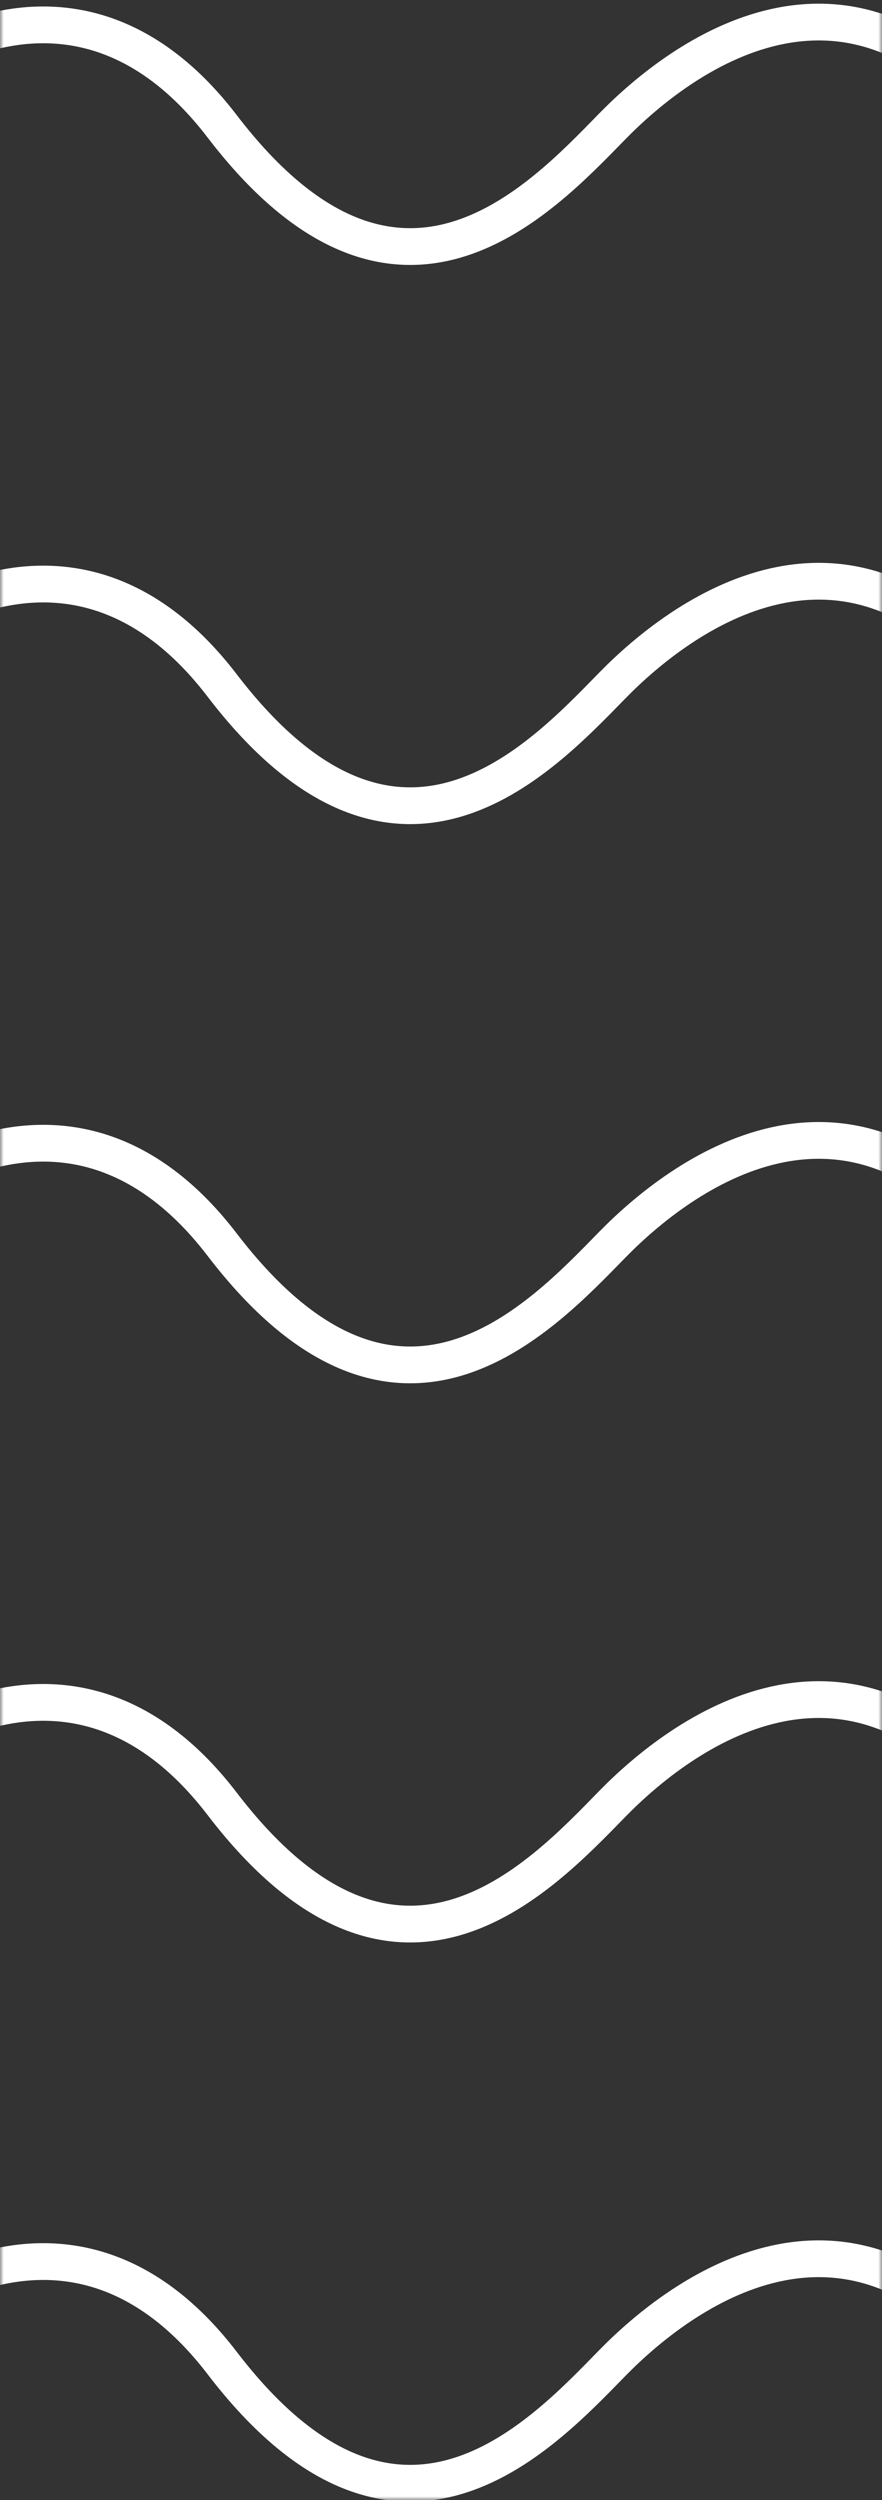
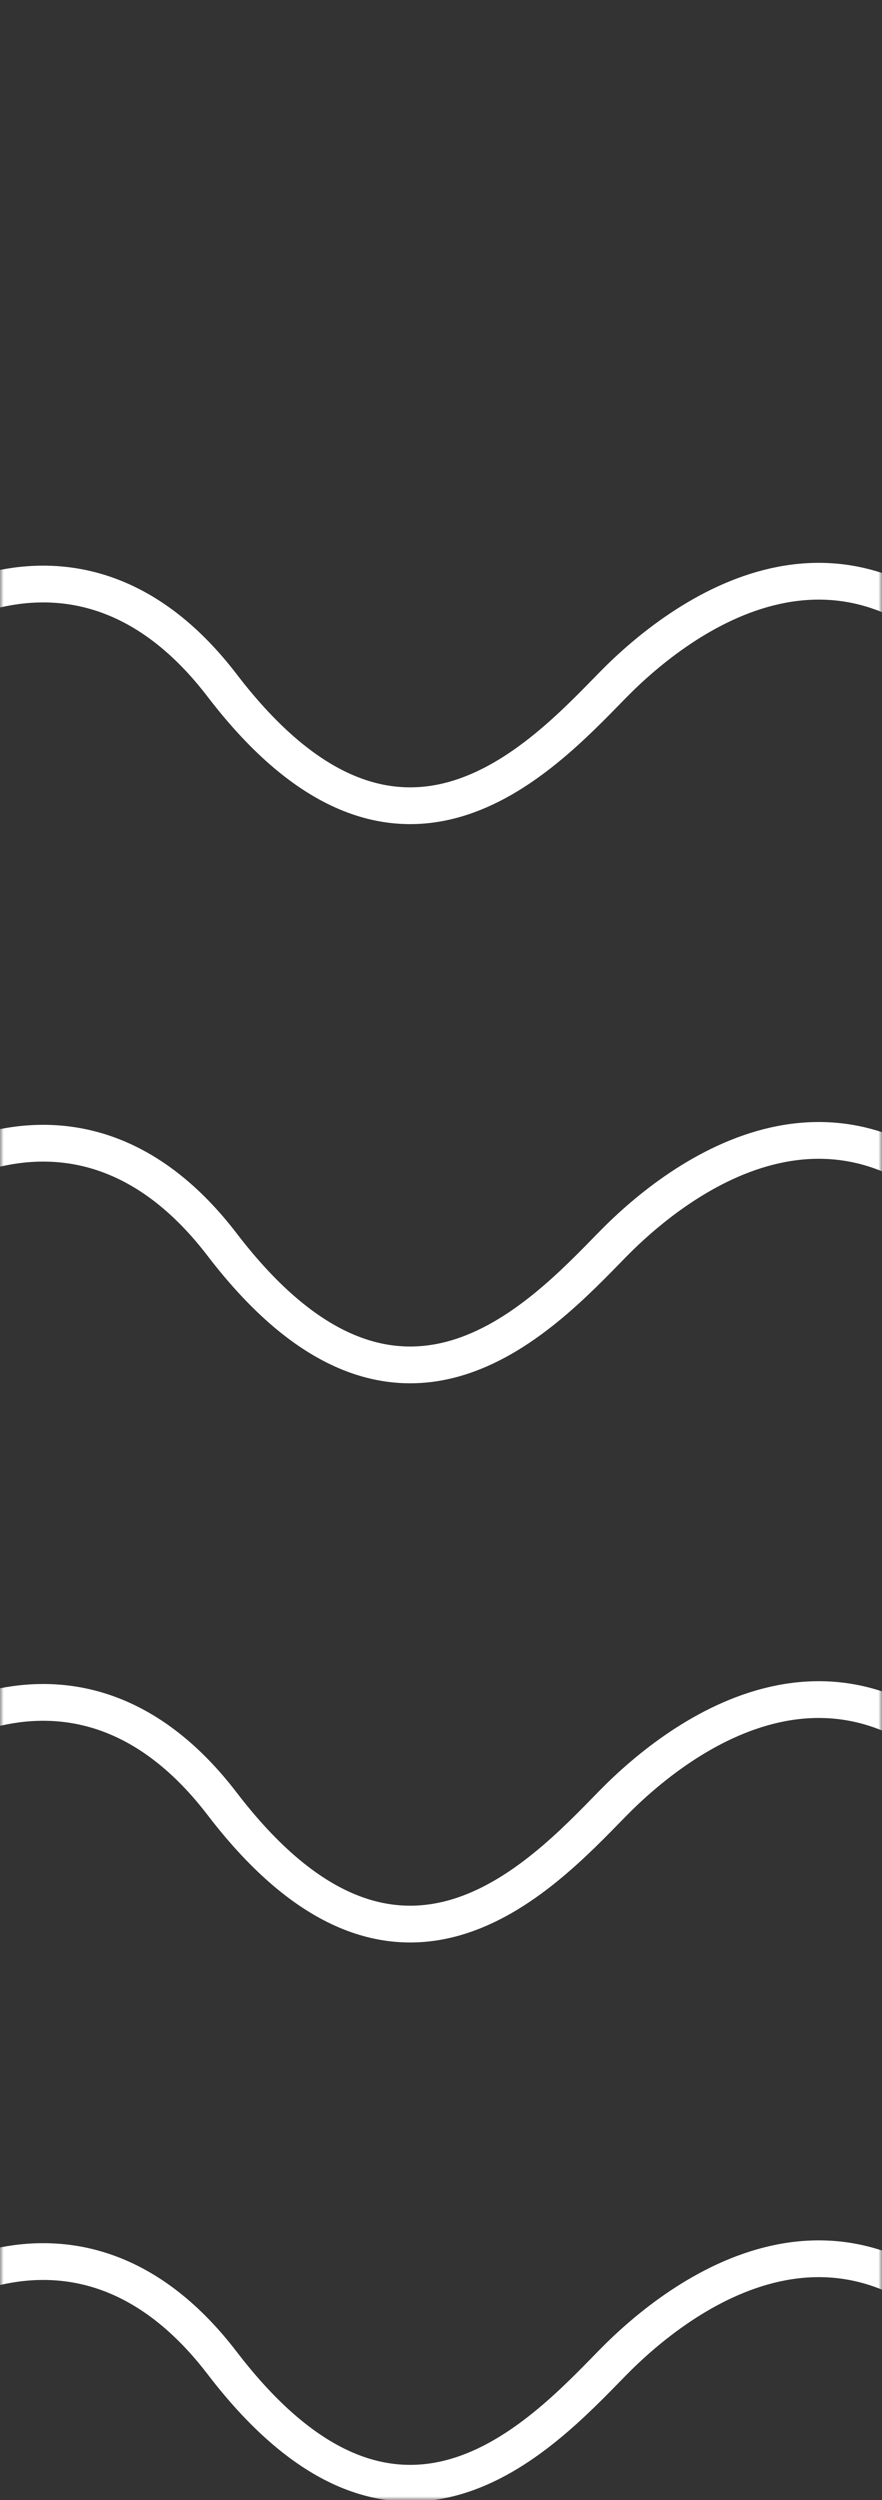
<svg xmlns="http://www.w3.org/2000/svg" width="120" height="340" viewBox="0 0 120 340" fill="none">
  <rect x="0" y="0" width="120" height="340" fill="#333333" stroke="none" />
  <mask id="mask0_2310_456" style="mask-type:alpha" maskUnits="userSpaceOnUse" x="0" y="0" width="120" height="340">
    <rect width="120" height="340" fill="#385C81" />
  </mask>
  <g mask="url(#mask0_2310_456)">
-     <path d="M-21.604 17.181C-12.73 6.929 11.014 -7.922 30.228 17.181C53.959 48.182 73.291 27.432 83.309 17.181C92.66 7.612 115.367 -9.265 136.078 17.181C158.448 45.744 179.602 31.811 189.16 17.181C198.717 2.551 219.195 -4.963 239.118 17.18" stroke="white" stroke-width="5" />
    <path d="M-21.604 93.225C-12.73 82.973 11.014 68.122 30.228 93.225C53.959 124.226 73.291 103.476 83.309 93.225C92.66 83.656 115.367 66.779 136.078 93.225C158.448 121.788 179.602 107.854 189.16 93.225C198.717 78.595 219.195 71.081 239.118 93.224" stroke="white" stroke-width="5" />
    <path d="M-21.604 169.268C-12.73 159.017 11.014 144.166 30.228 169.268C53.959 200.27 73.291 179.52 83.309 169.268C92.66 159.7 115.367 142.823 136.078 169.268C158.448 197.832 179.602 183.898 189.16 169.268C198.717 154.639 219.195 147.125 239.118 169.268" stroke="white" stroke-width="5" />
    <path d="M-21.604 245.313C-12.73 235.061 11.014 220.211 30.228 245.313C53.959 276.315 73.291 255.564 83.309 245.313C92.66 235.745 115.367 218.867 136.078 245.313C158.448 273.876 179.602 259.943 189.16 245.313C198.717 230.683 219.195 223.169 239.118 245.313" stroke="white" stroke-width="5" />
    <path d="M-21.604 321.357C-12.73 311.105 11.014 296.255 30.228 321.357C53.959 352.359 73.291 331.608 83.309 321.357C92.66 311.789 115.367 294.911 136.078 321.357C158.448 349.92 179.602 335.987 189.16 321.357C198.717 306.727 219.195 299.213 239.118 321.357" stroke="white" stroke-width="5" />
  </g>
</svg>